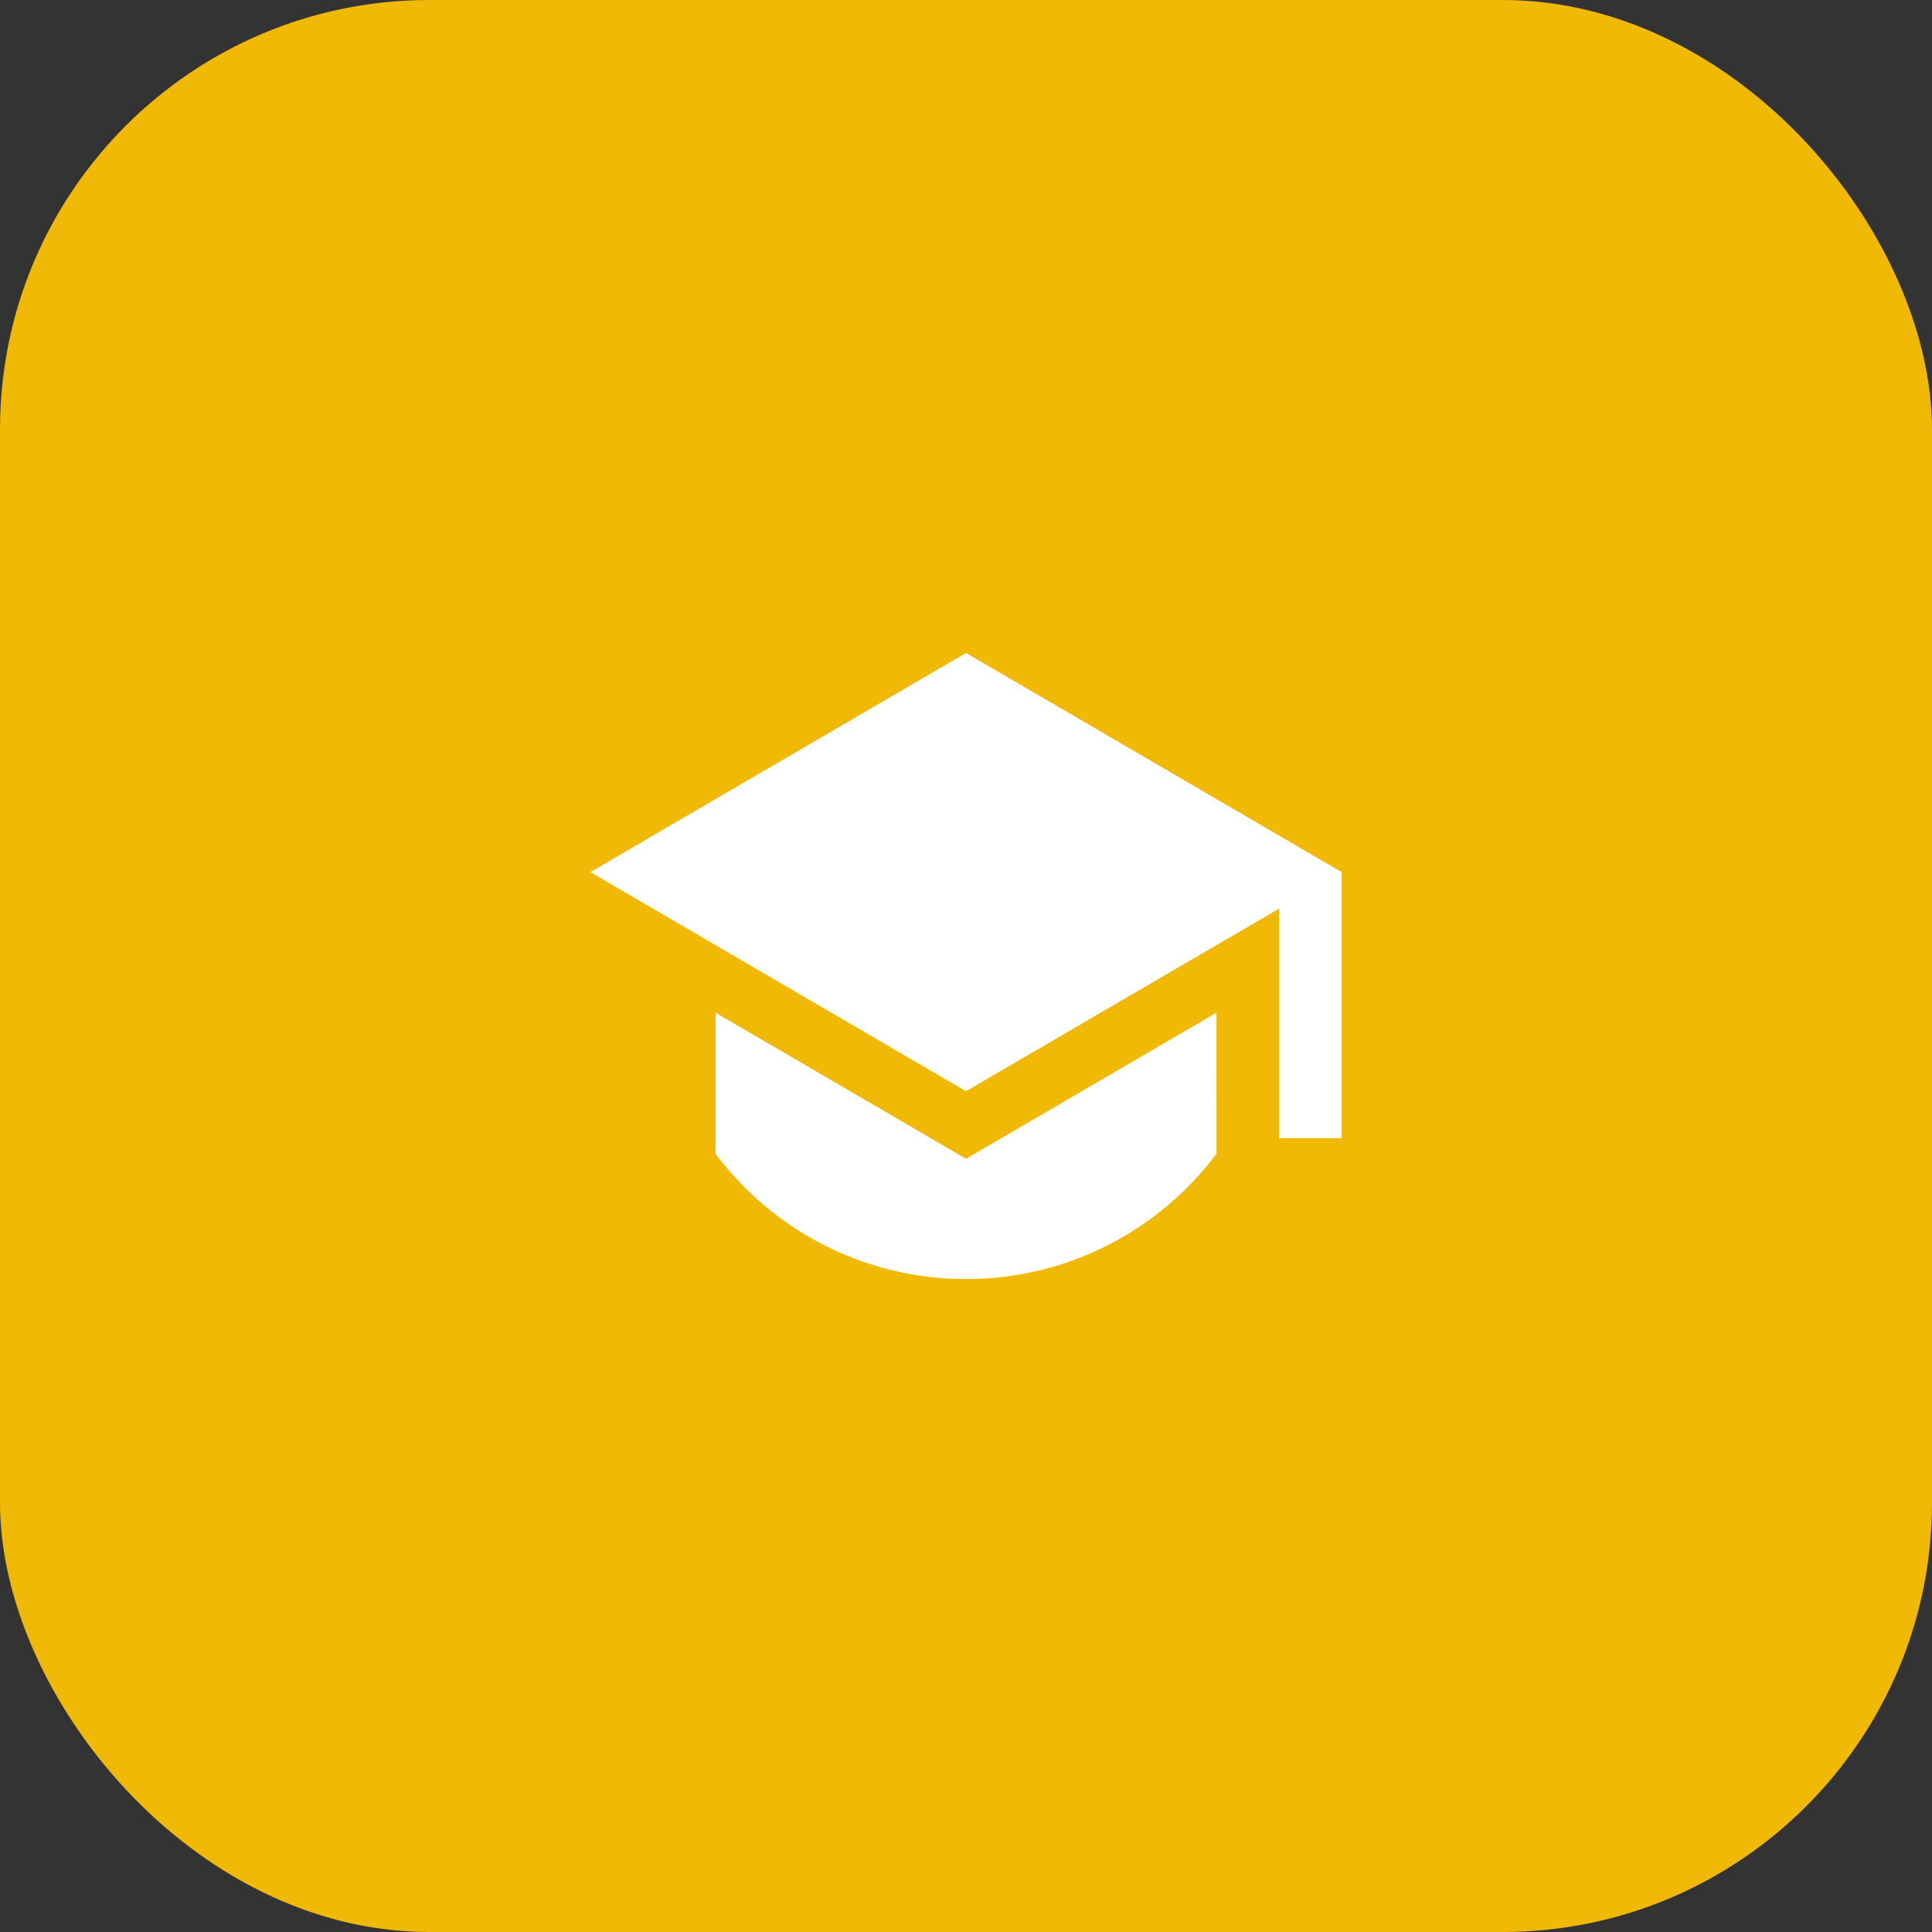
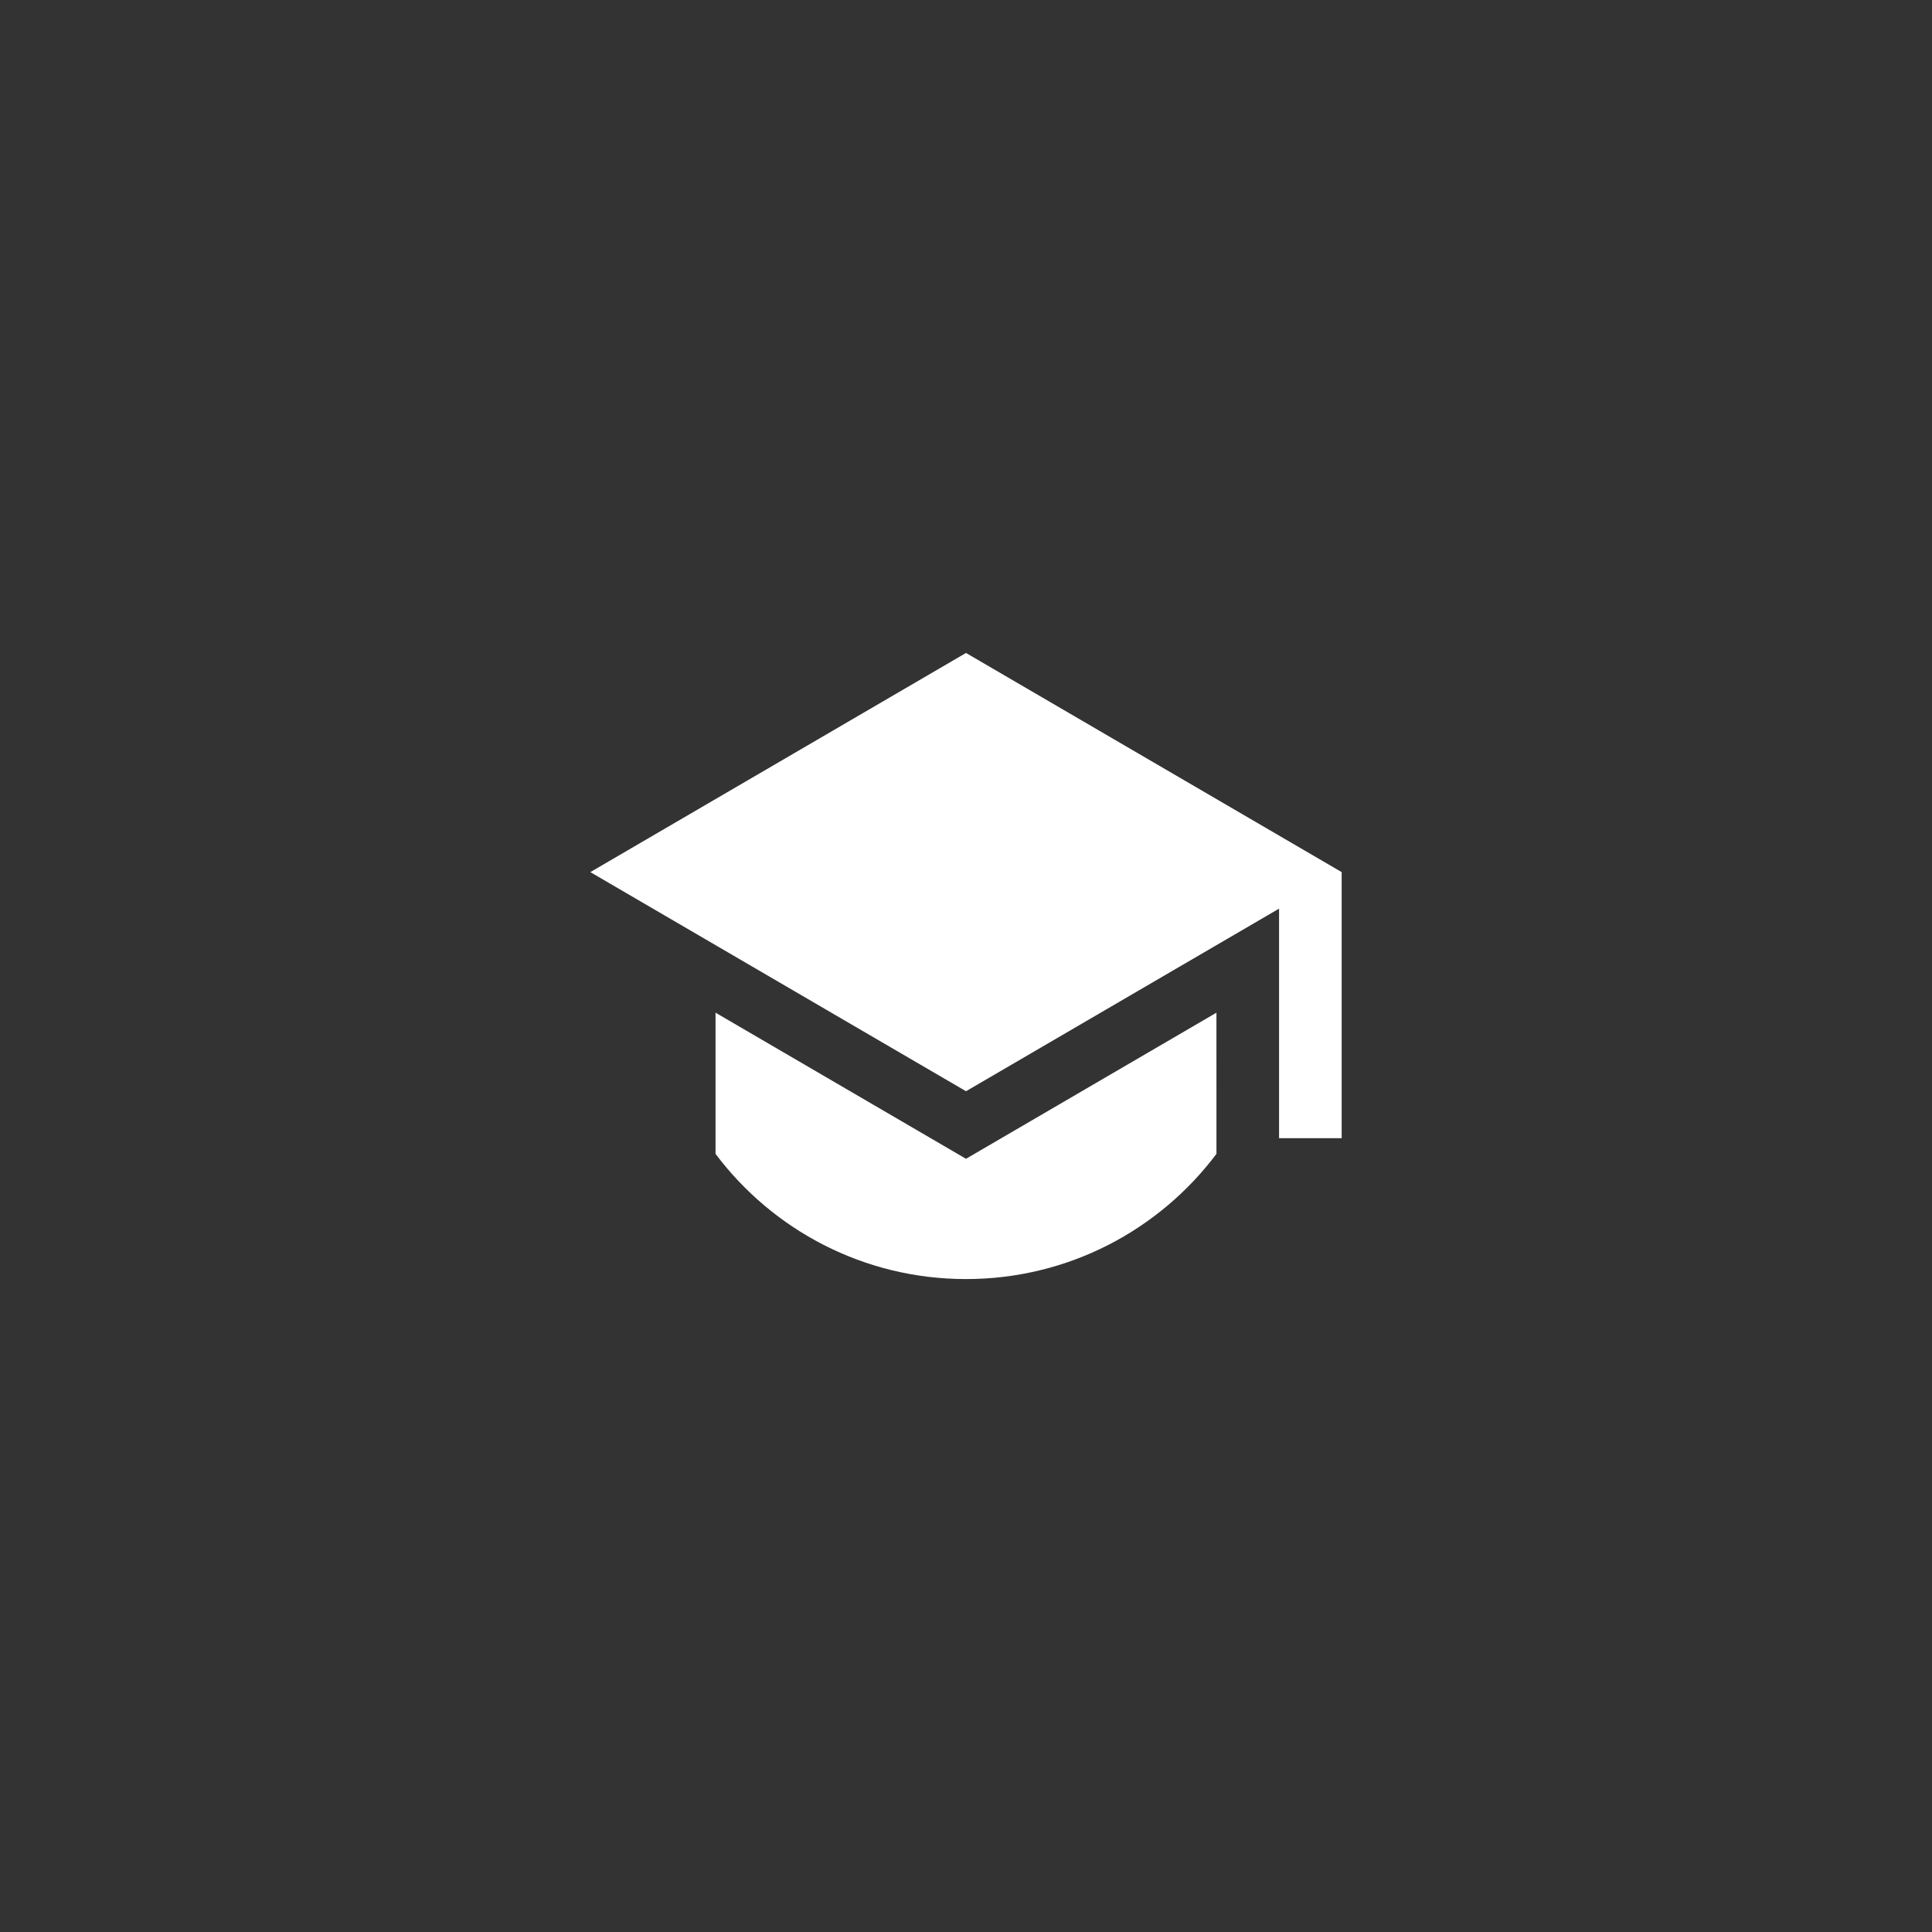
<svg xmlns="http://www.w3.org/2000/svg" width="72" height="72" viewBox="0 0 72 72" fill="none">
  <rect x="0" y="0" width="72" height="72" fill="#333333" stroke="none" />
-   <rect width="72" height="72" rx="16" fill="#F0B905" />
  <path d="M36 24.334L22 32.501L36 40.667L47.667 33.862V42.417H50V32.501L36 24.334ZM26.666 37.74V43.001C28.794 45.834 32.183 47.667 36 47.667C39.817 47.667 43.205 45.834 45.334 43.001L45.333 37.74L36 43.185L26.666 37.74Z" fill="white" />
</svg>